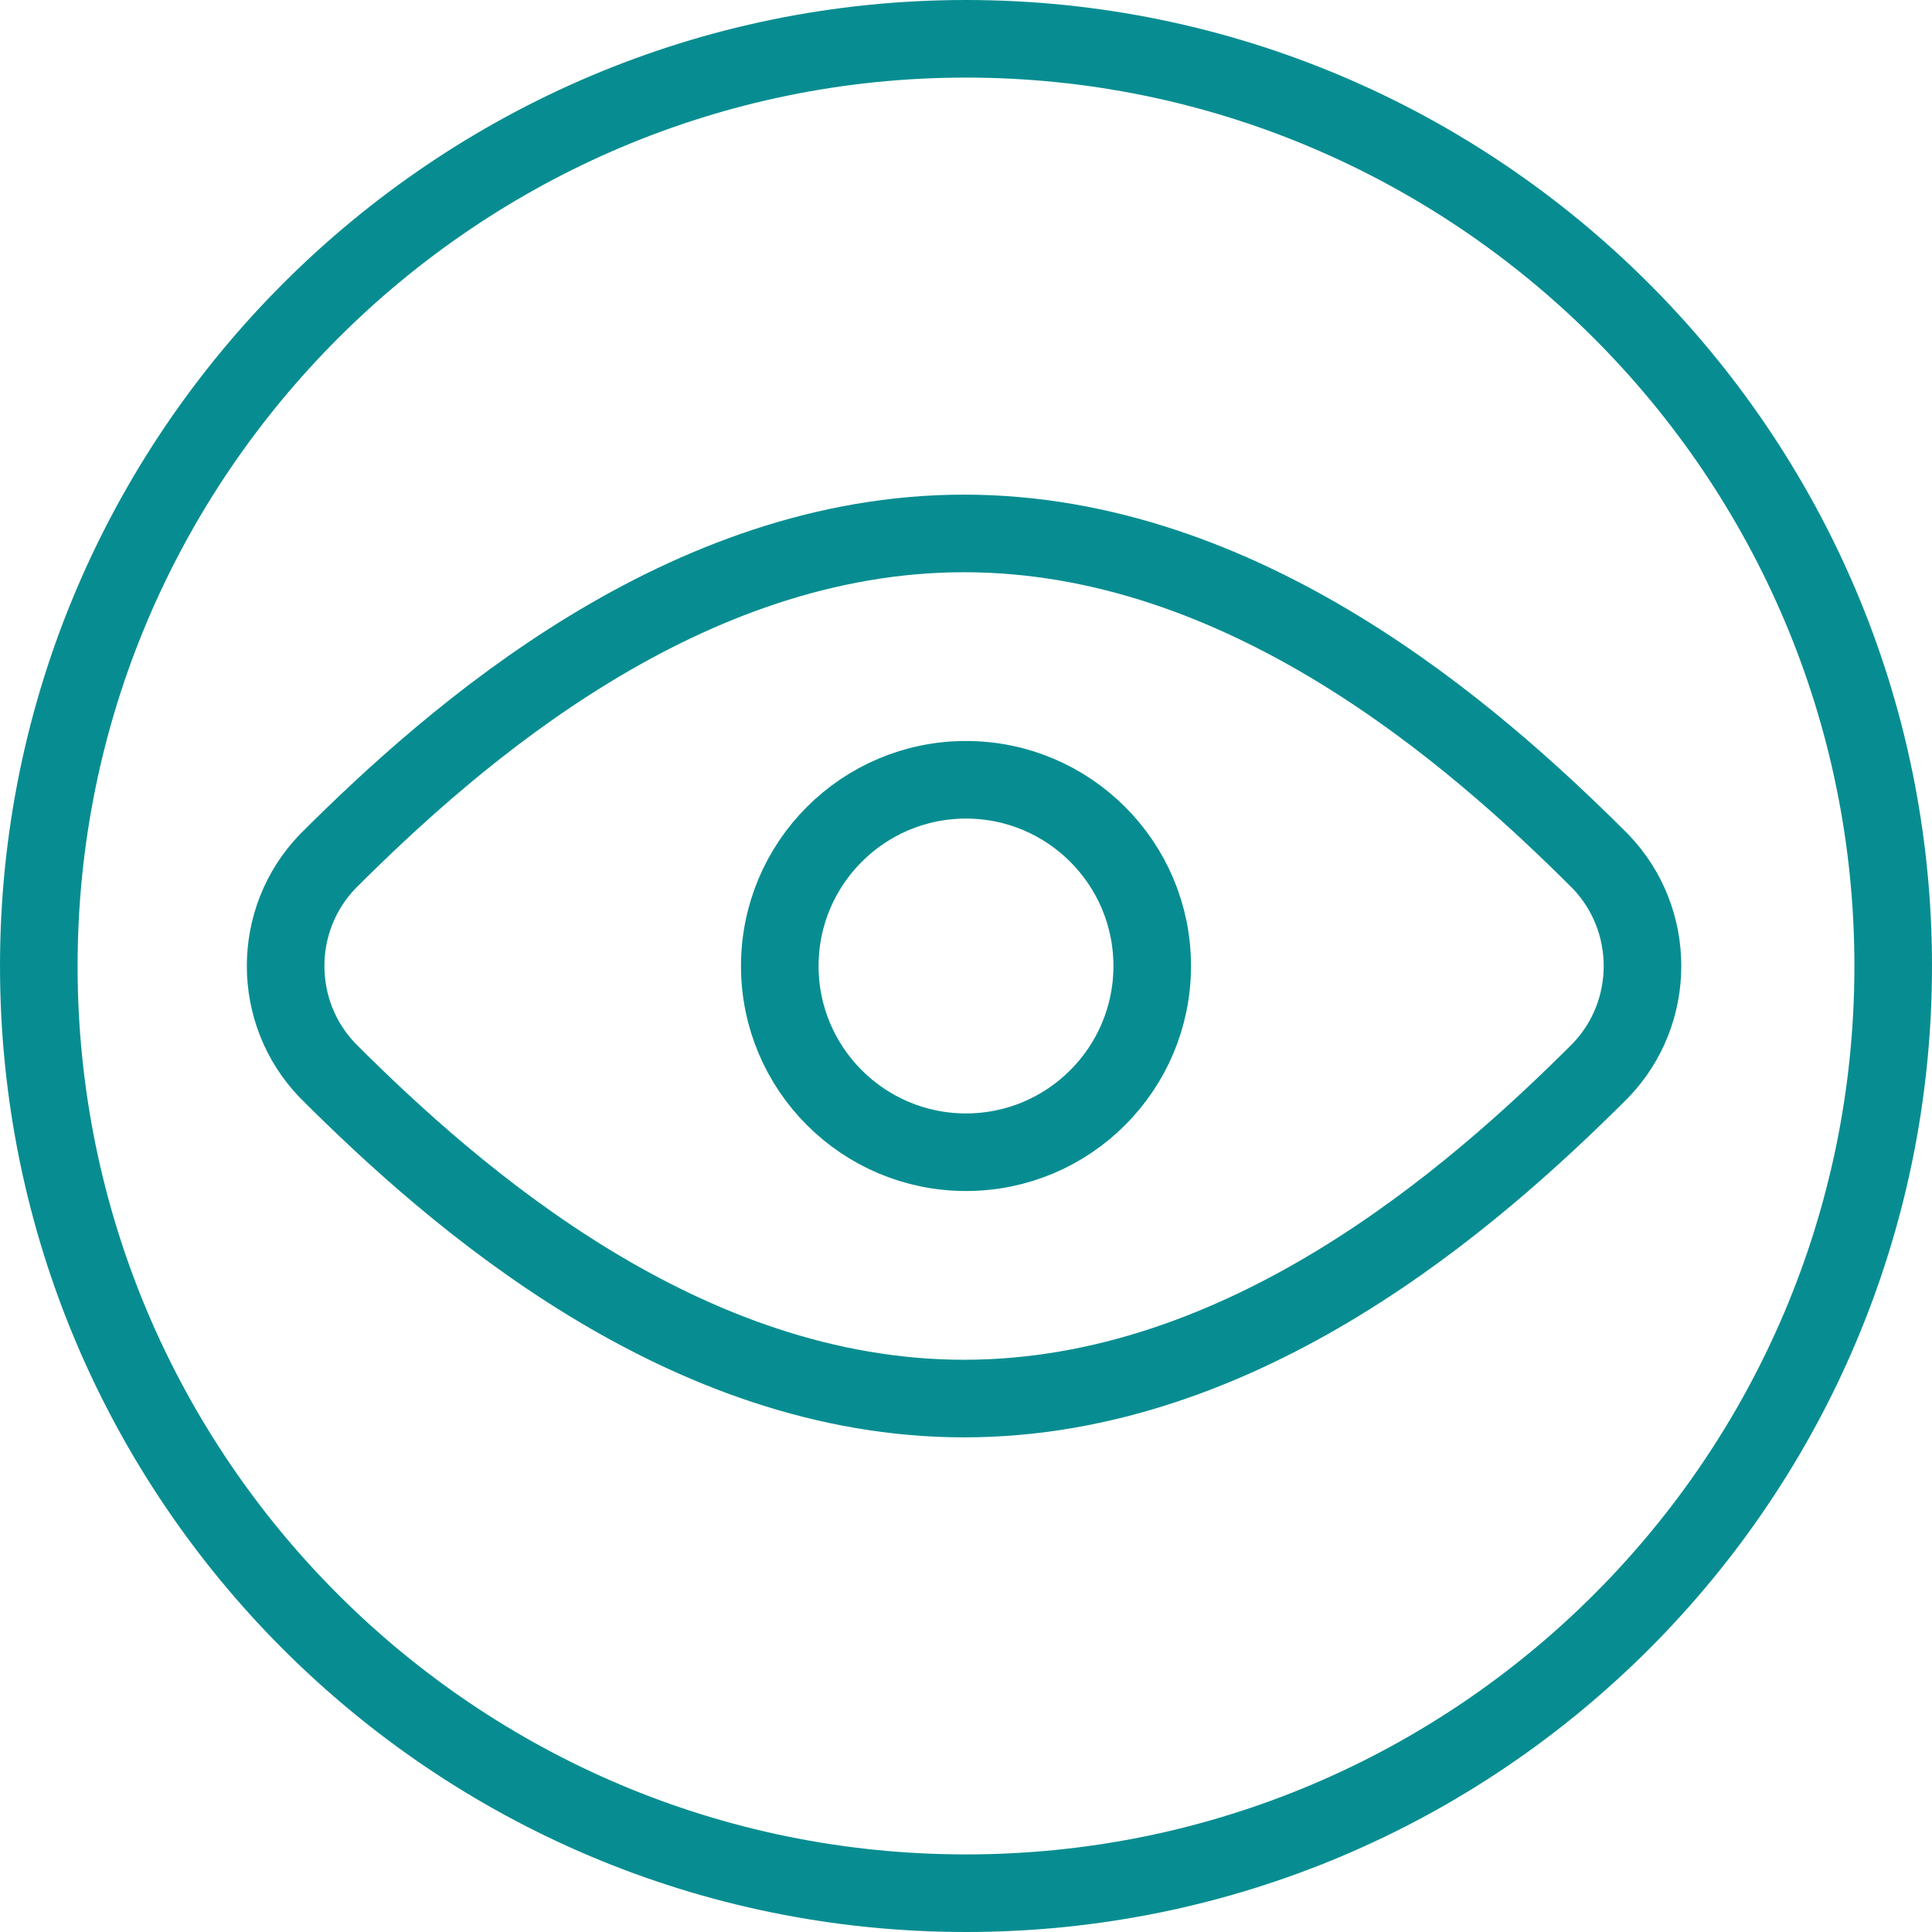
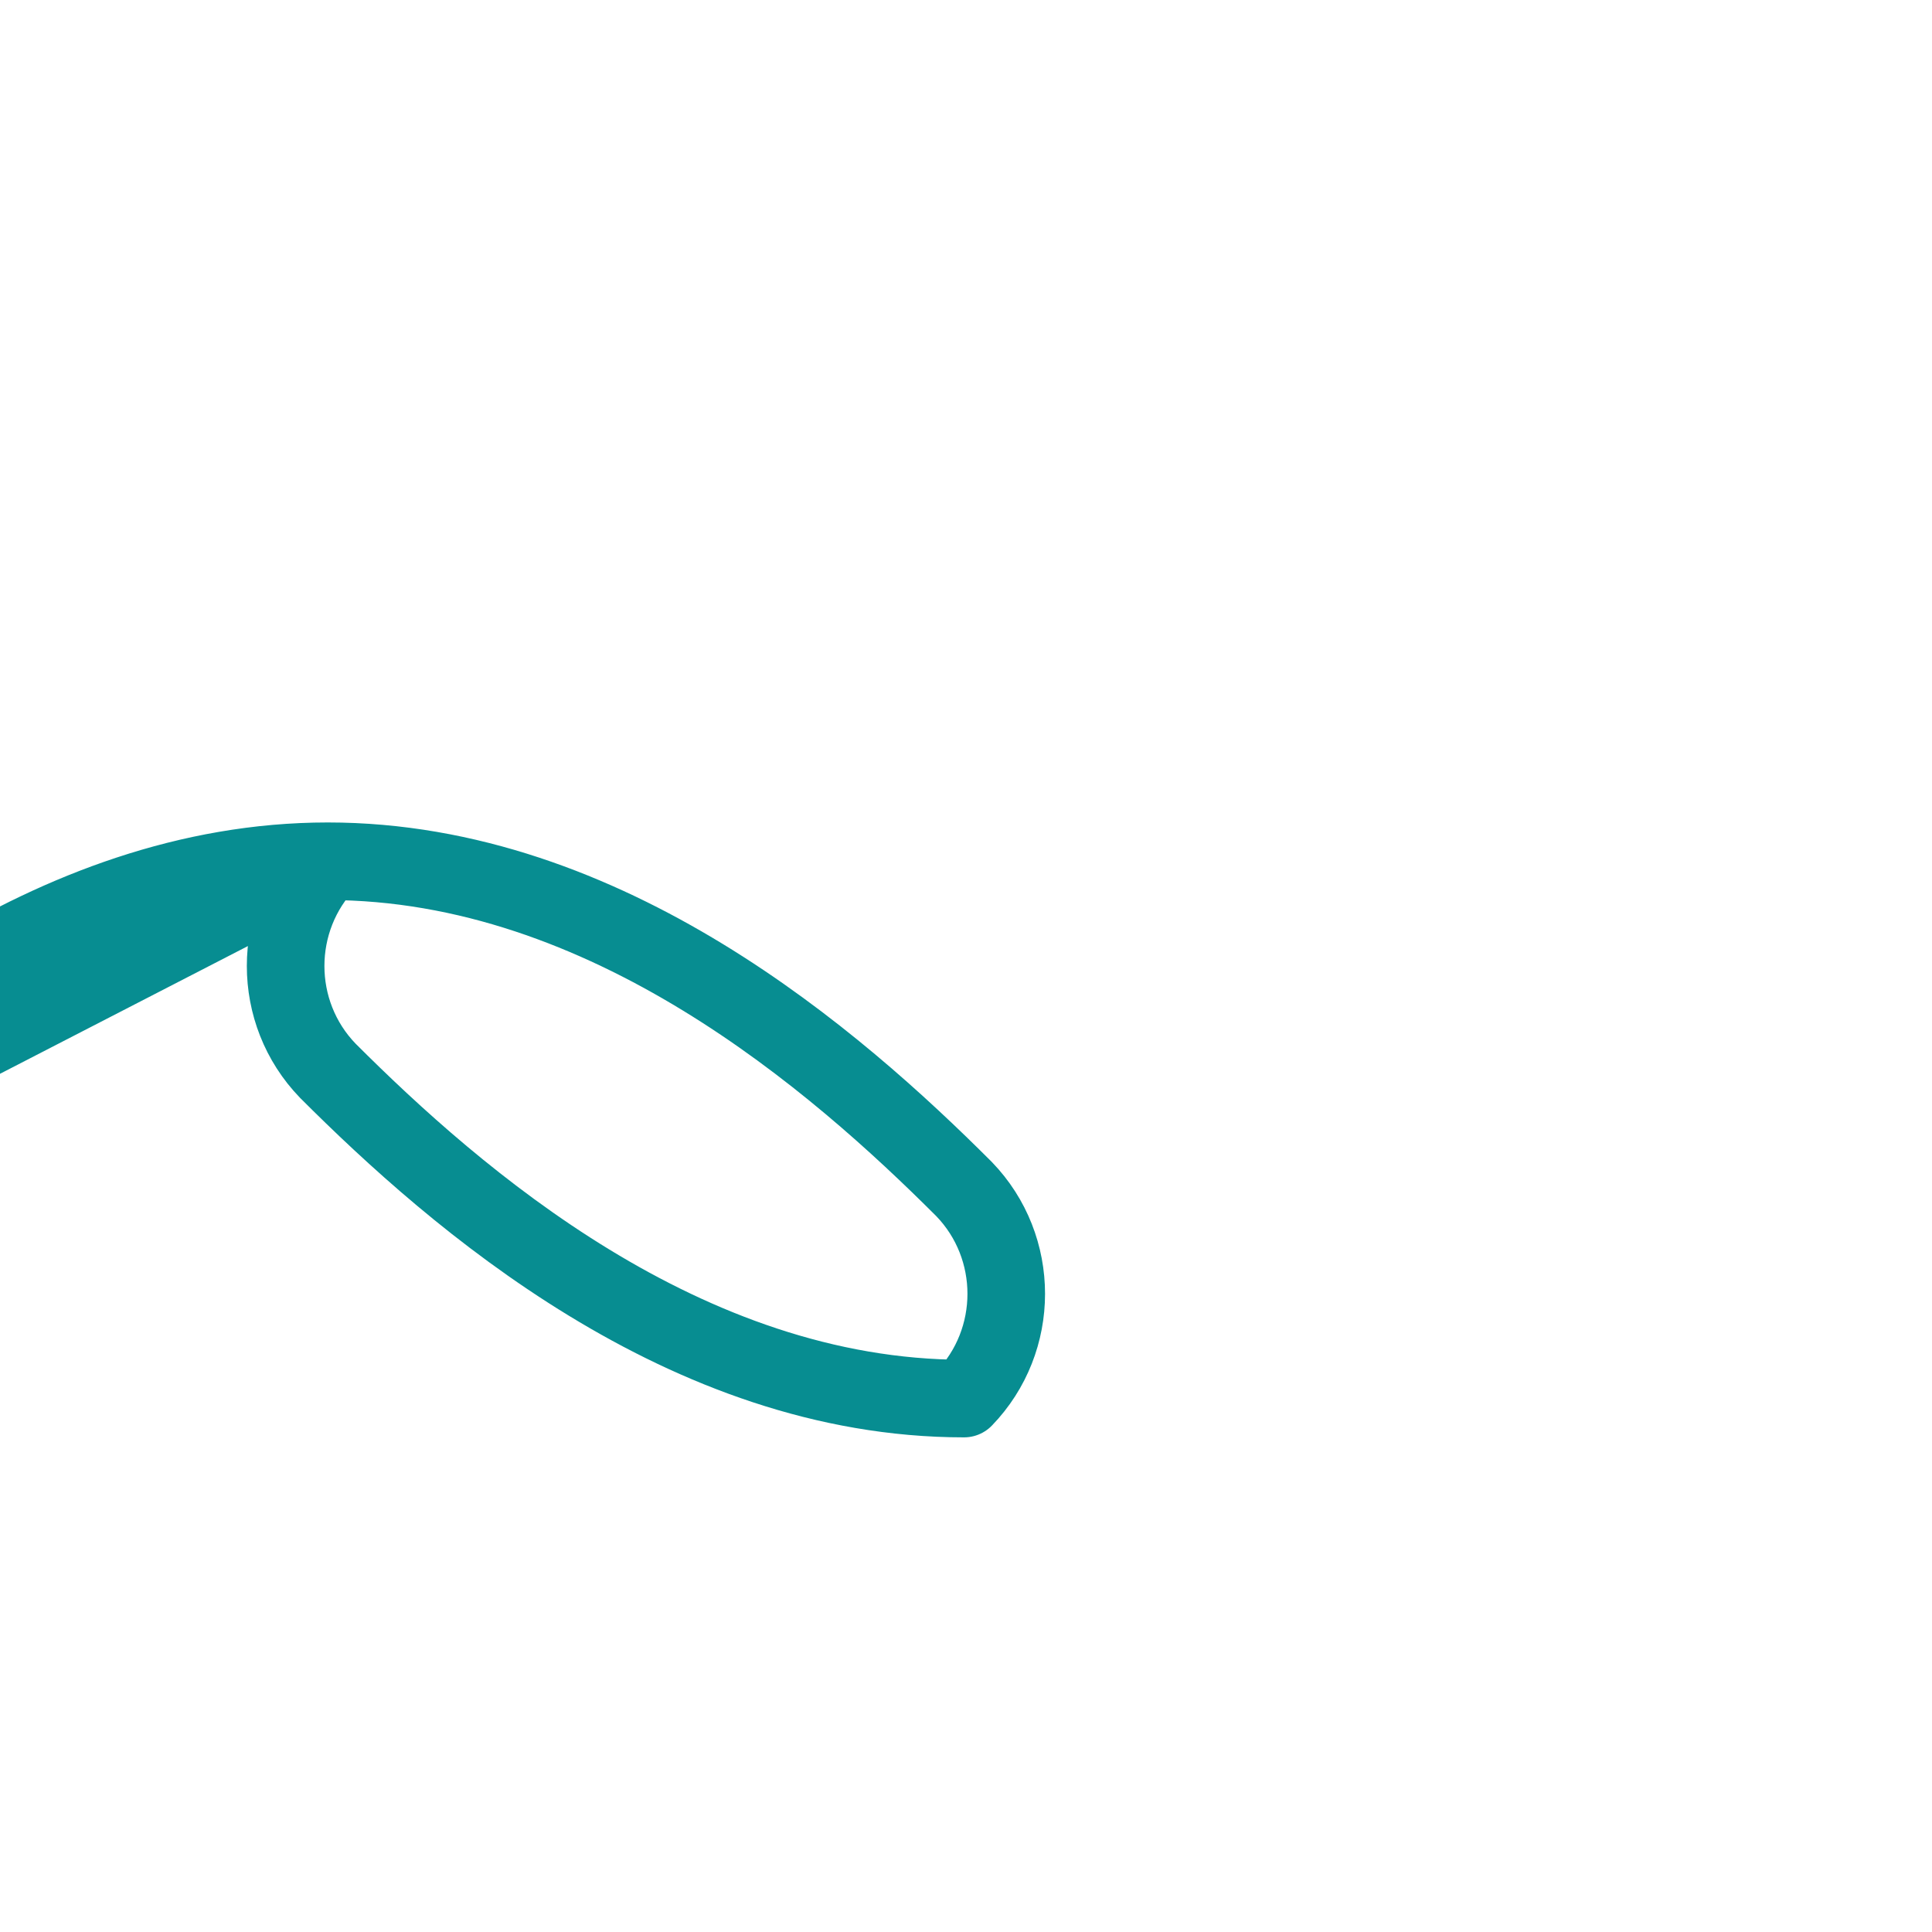
<svg xmlns="http://www.w3.org/2000/svg" id="Calque_1" data-name="Calque 1" viewBox="0 0 9.96 9.96">
  <defs>
    <style>
      .cls-1 {
        fill: none;
        stroke: #078d91;
        stroke-linecap: round;
        stroke-linejoin: round;
        stroke-width: .4px;
      }
    </style>
  </defs>
-   <path class="cls-1" d="M.2,4.98c0,2.64,2.14,4.78,4.78,4.78s4.78-2.14,4.78-4.78S7.61.2,4.98.2.2,2.34.2,4.98" />
-   <path class="cls-1" d="M1.69,4.44c-.29.3-.29.78,0,1.08.66.66,1.84,1.69,3.28,1.69s2.62-1.03,3.28-1.69c.29-.3.29-.78,0-1.08-.66-.66-1.84-1.69-3.28-1.69s-2.62,1.03-3.28,1.69Z" />
-   <path class="cls-1" d="M4.02,4.98c0,.53.43.96.96.96s.96-.43.96-.96h0c0-.53-.43-.96-.96-.96s-.96.43-.96.96" />
+   <path class="cls-1" d="M1.69,4.44c-.29.3-.29.78,0,1.08.66.66,1.84,1.69,3.28,1.69c.29-.3.29-.78,0-1.08-.66-.66-1.84-1.69-3.28-1.69s-2.62,1.03-3.28,1.69Z" />
</svg>